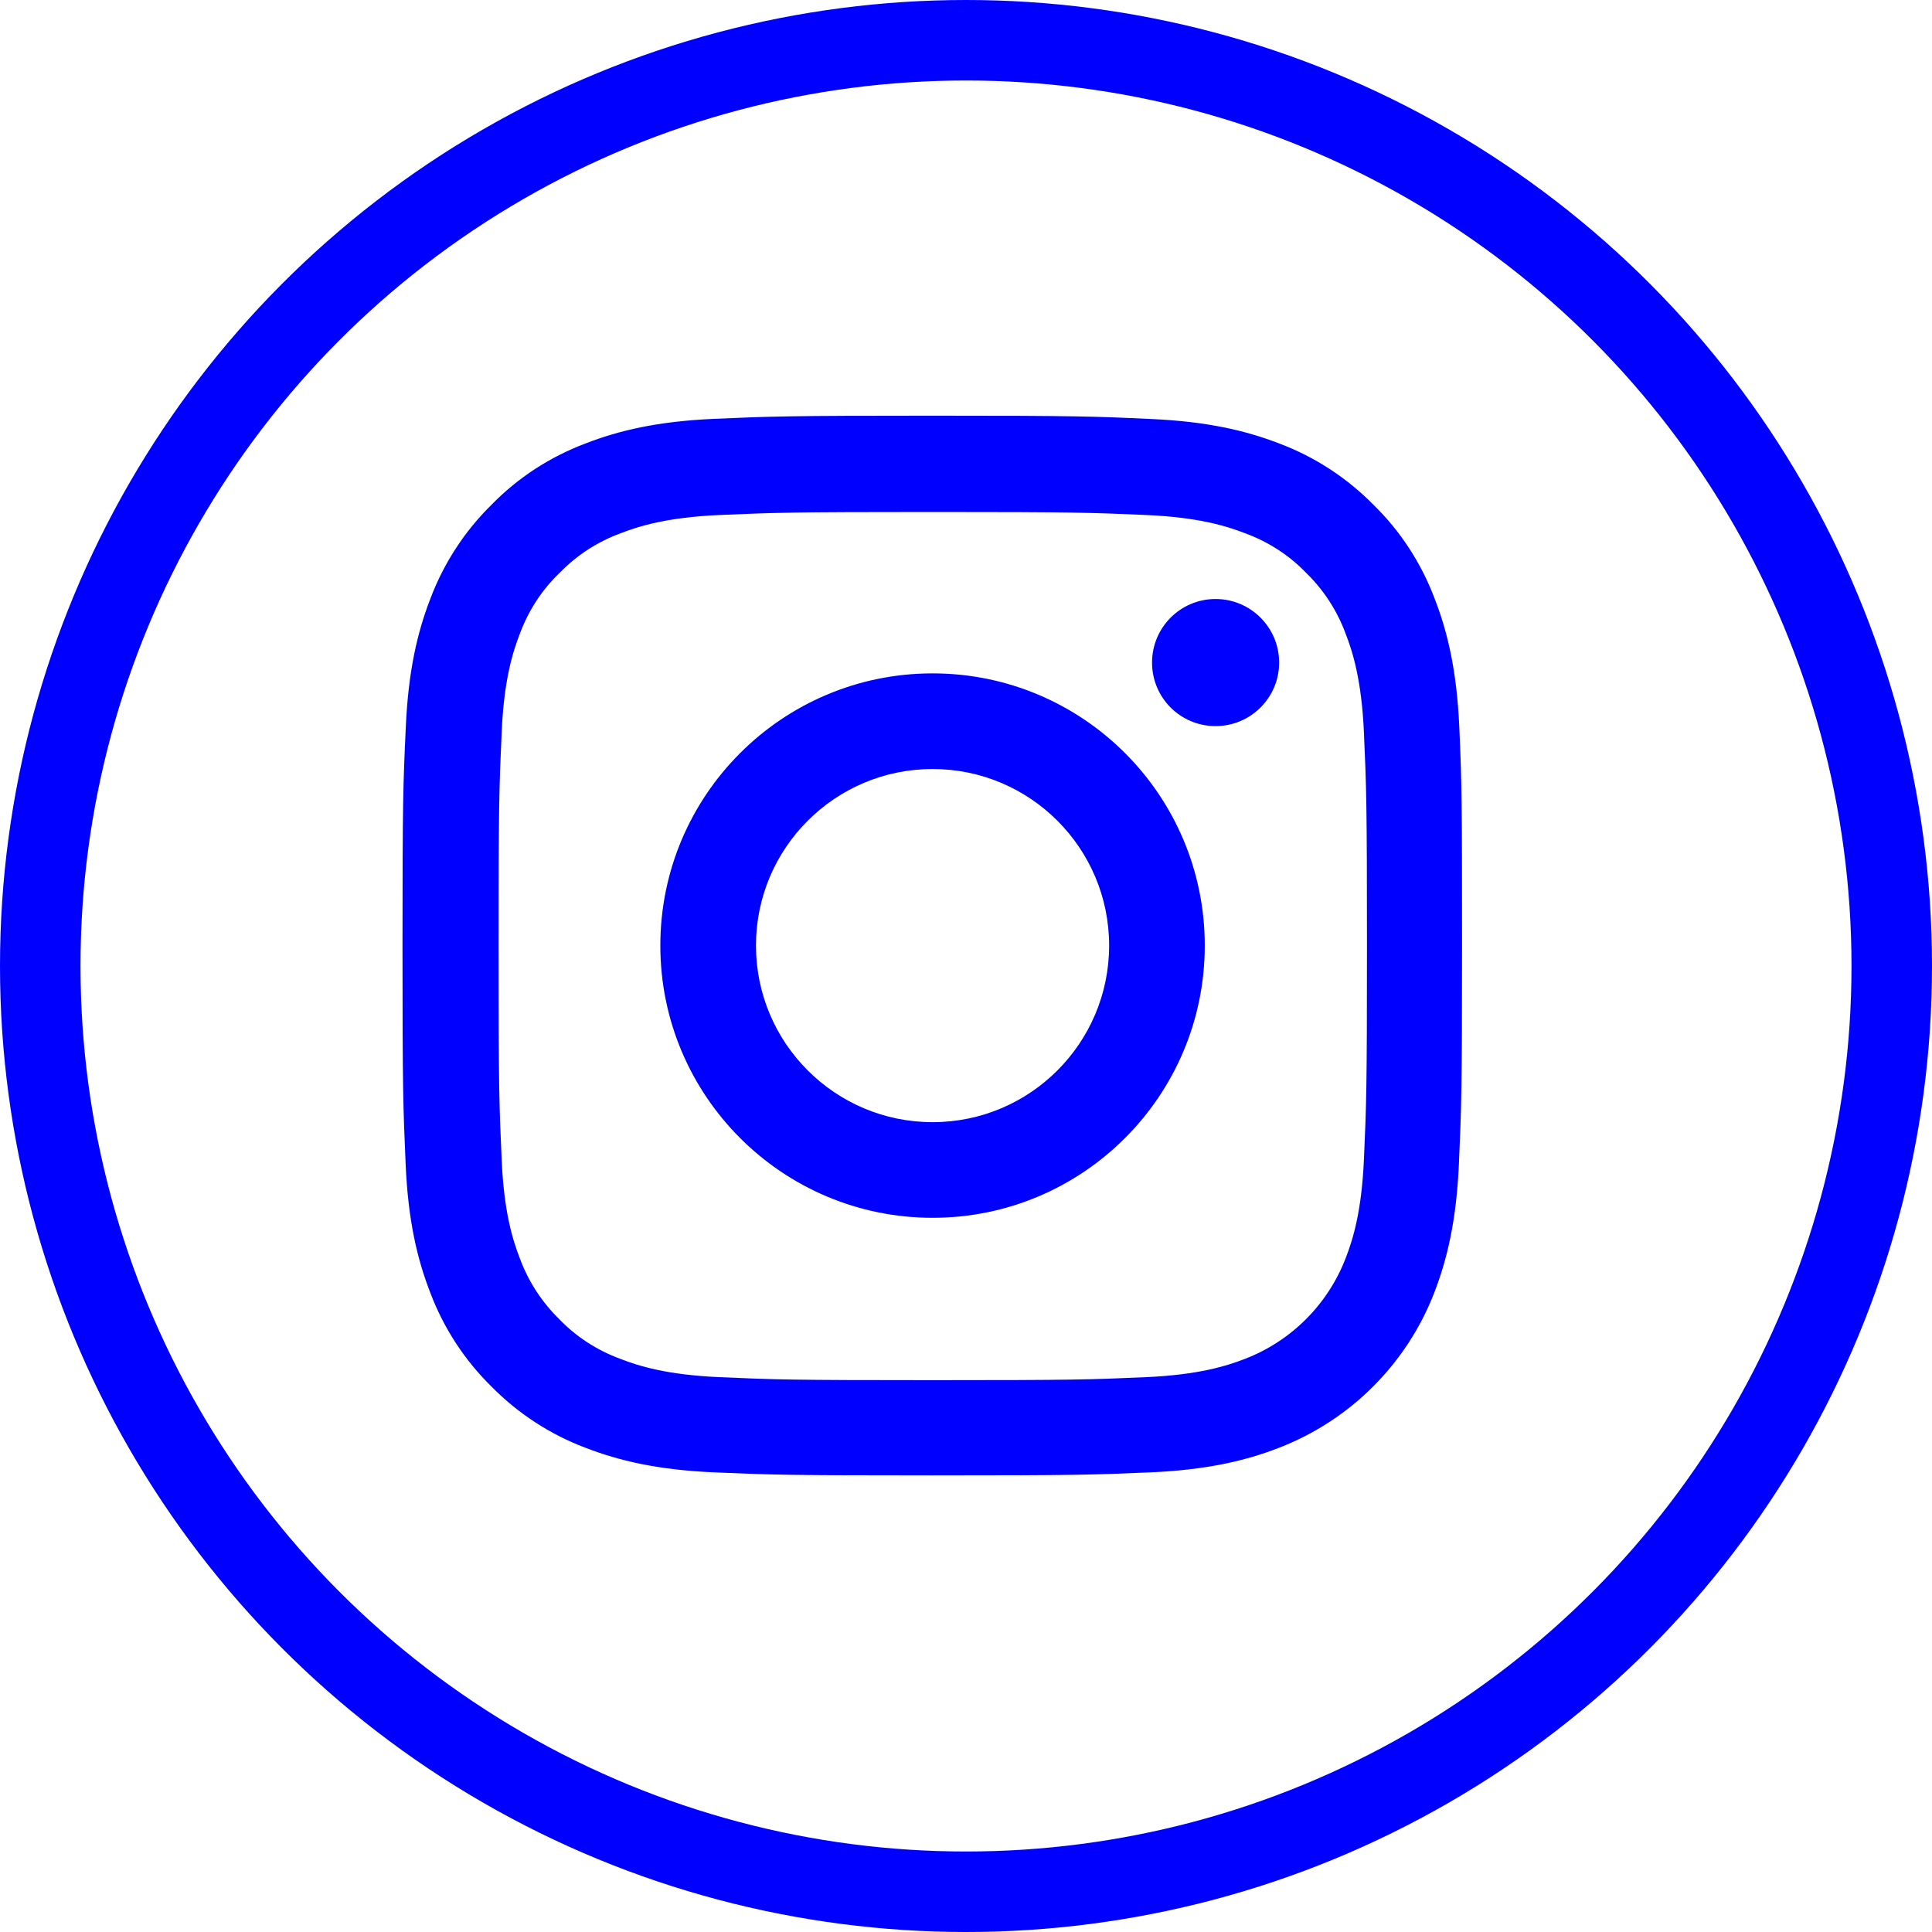
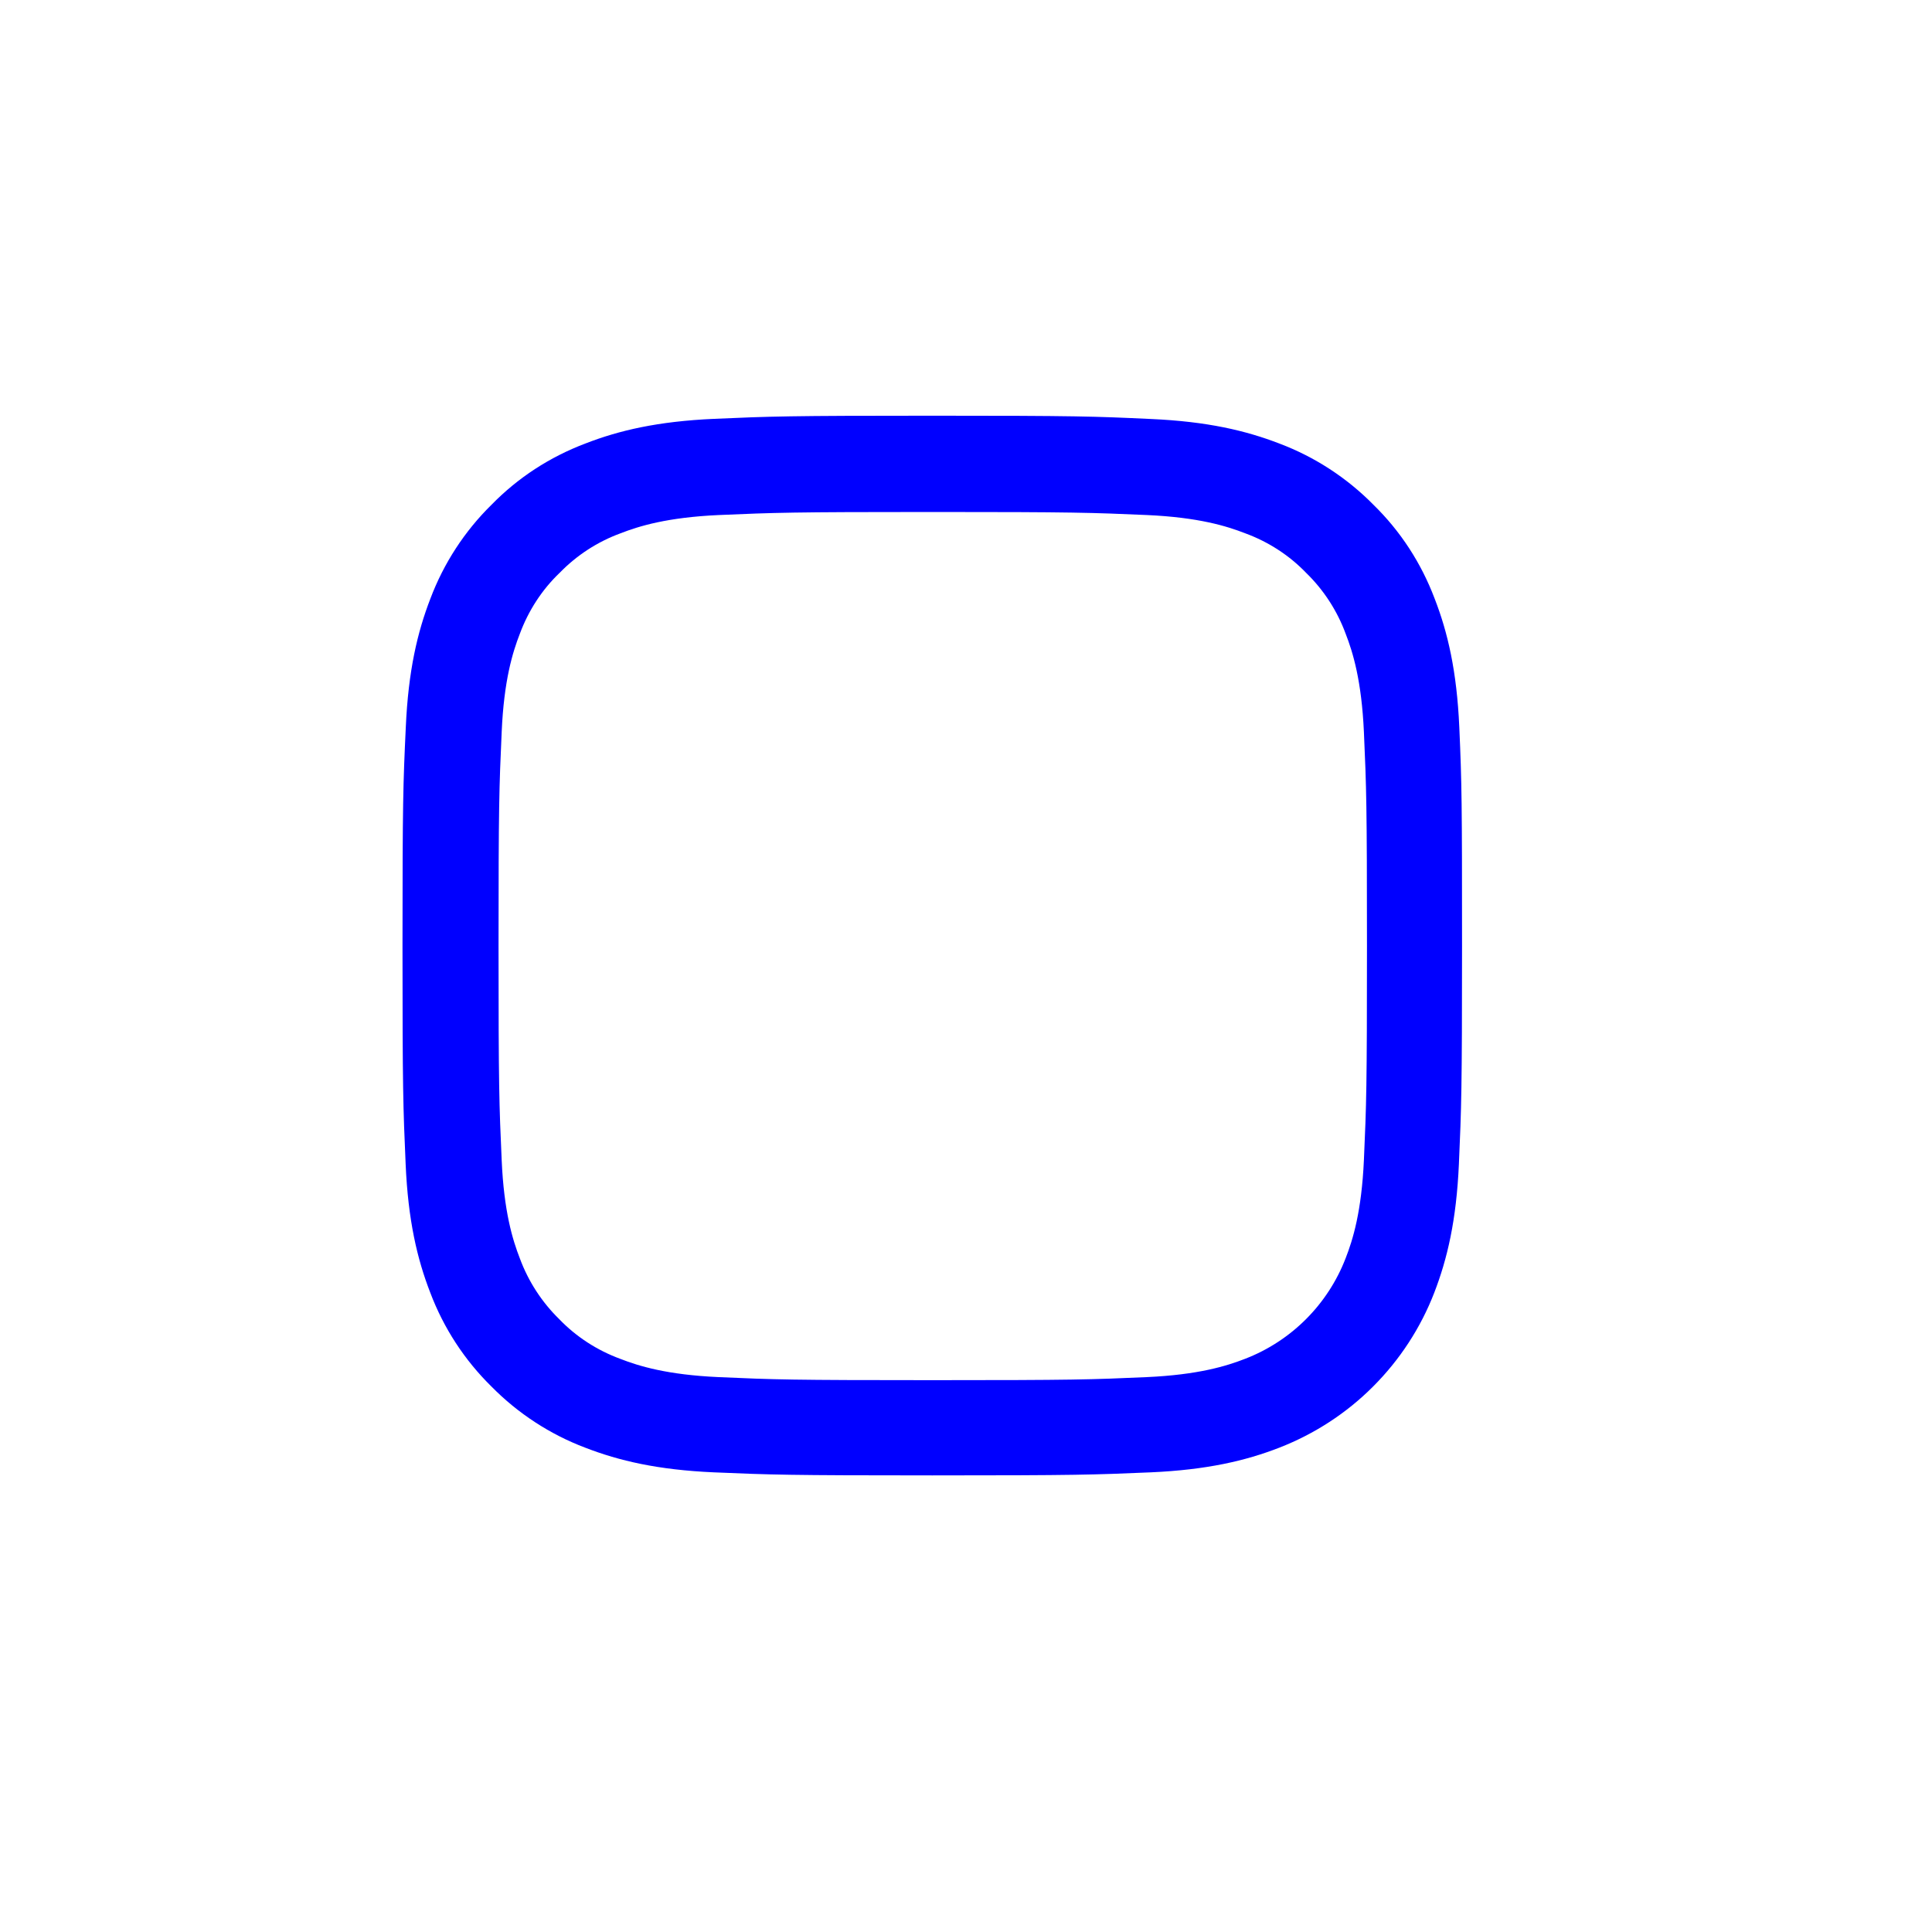
<svg xmlns="http://www.w3.org/2000/svg" width="24" height="24" viewBox="0 0 24 24" fill="none">
-   <circle cx="12" cy="12" r="11.5" stroke="#0000FF" />
  <path d="M18.128 9.034C18.097 8.335 17.984 7.854 17.822 7.437C17.655 6.995 17.398 6.599 17.061 6.27C16.732 5.936 16.333 5.676 15.896 5.511C15.477 5.349 14.998 5.236 14.299 5.205C13.594 5.172 13.371 5.164 11.583 5.164C9.796 5.164 9.572 5.172 8.87 5.203C8.171 5.234 7.69 5.347 7.273 5.509C6.831 5.676 6.435 5.933 6.106 6.27C5.771 6.599 5.512 6.998 5.347 7.435C5.185 7.854 5.072 8.332 5.041 9.032C5.008 9.736 5 9.96 5 11.747C5 13.535 5.008 13.758 5.039 14.46C5.069 15.16 5.183 15.641 5.345 16.058C5.512 16.5 5.771 16.896 6.106 17.225C6.435 17.559 6.834 17.819 7.271 17.984C7.69 18.146 8.168 18.259 8.868 18.29C9.57 18.32 9.794 18.328 11.581 18.328C13.368 18.328 13.592 18.32 14.294 18.29C14.993 18.259 15.474 18.146 15.891 17.984C16.328 17.814 16.726 17.556 17.057 17.224C17.389 16.892 17.648 16.495 17.817 16.058C17.979 15.638 18.092 15.16 18.123 14.46C18.154 13.758 18.162 13.535 18.162 11.747C18.162 9.96 18.159 9.736 18.128 9.034ZM16.943 14.409C16.914 15.052 16.806 15.399 16.716 15.63C16.495 16.204 16.04 16.659 15.466 16.88C15.235 16.97 14.885 17.078 14.245 17.107C13.551 17.138 13.342 17.145 11.586 17.145C9.83 17.145 9.619 17.138 8.927 17.107C8.284 17.078 7.937 16.97 7.705 16.88C7.42 16.775 7.16 16.608 6.949 16.389C6.731 16.176 6.564 15.919 6.458 15.633C6.368 15.402 6.26 15.052 6.232 14.412C6.201 13.717 6.193 13.509 6.193 11.752C6.193 9.996 6.201 9.785 6.232 9.094C6.26 8.451 6.368 8.103 6.458 7.872C6.564 7.587 6.731 7.327 6.952 7.116C7.165 6.897 7.422 6.73 7.708 6.625C7.939 6.535 8.289 6.427 8.929 6.398C9.624 6.368 9.832 6.36 11.588 6.36C13.348 6.36 13.556 6.368 14.248 6.398C14.89 6.427 15.238 6.535 15.469 6.625C15.755 6.73 16.014 6.897 16.225 7.116C16.444 7.329 16.611 7.587 16.716 7.872C16.806 8.103 16.914 8.453 16.943 9.094C16.974 9.788 16.981 9.996 16.981 11.752C16.981 13.509 16.974 13.715 16.943 14.409Z" fill="#0000FF" />
-   <path d="M11.585 8.365C9.718 8.365 8.203 9.879 8.203 11.746C8.203 13.613 9.718 15.128 11.585 15.128C13.452 15.128 14.966 13.613 14.966 11.746C14.966 9.879 13.452 8.365 11.585 8.365ZM11.585 13.94C10.374 13.94 9.391 12.957 9.391 11.746C9.391 10.535 10.374 9.553 11.585 9.553C12.796 9.553 13.778 10.535 13.778 11.746C13.778 12.957 12.796 13.94 11.585 13.94ZM15.89 8.231C15.89 8.667 15.536 9.02 15.1 9.02C14.664 9.02 14.311 8.667 14.311 8.231C14.311 7.795 14.664 7.441 15.1 7.441C15.536 7.441 15.89 7.795 15.89 8.231Z" fill="#0000FF" />
</svg>